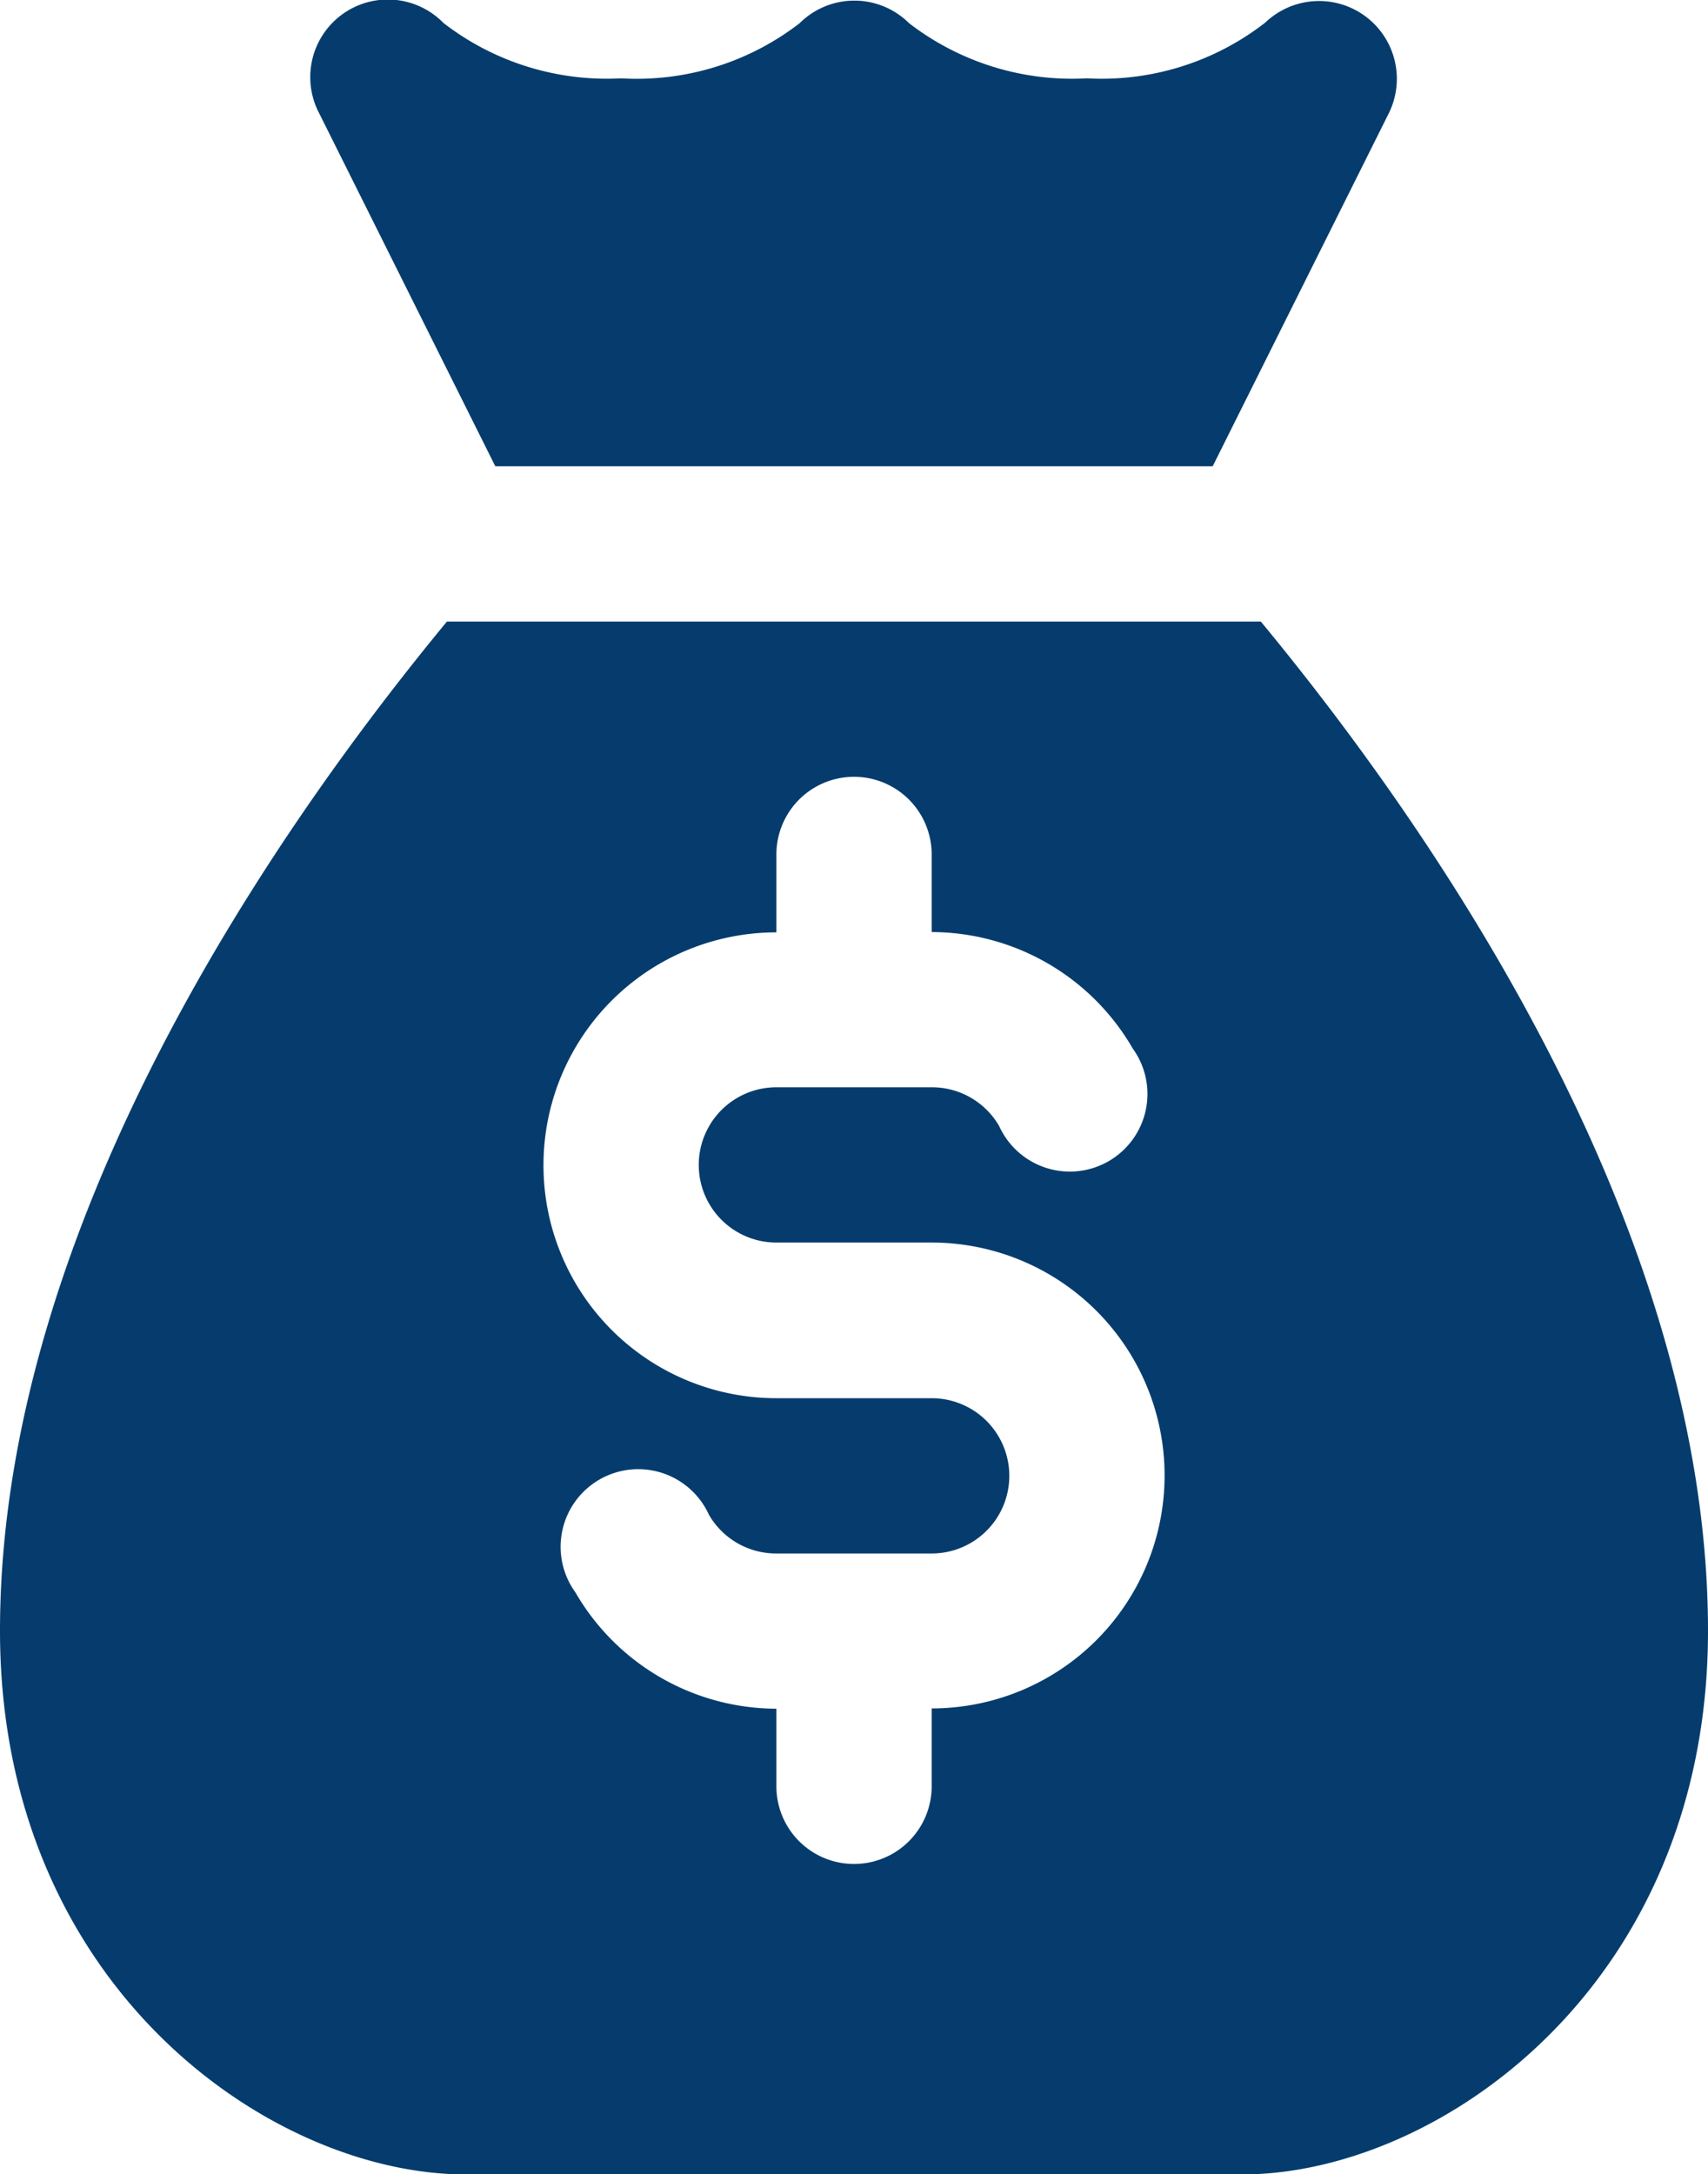
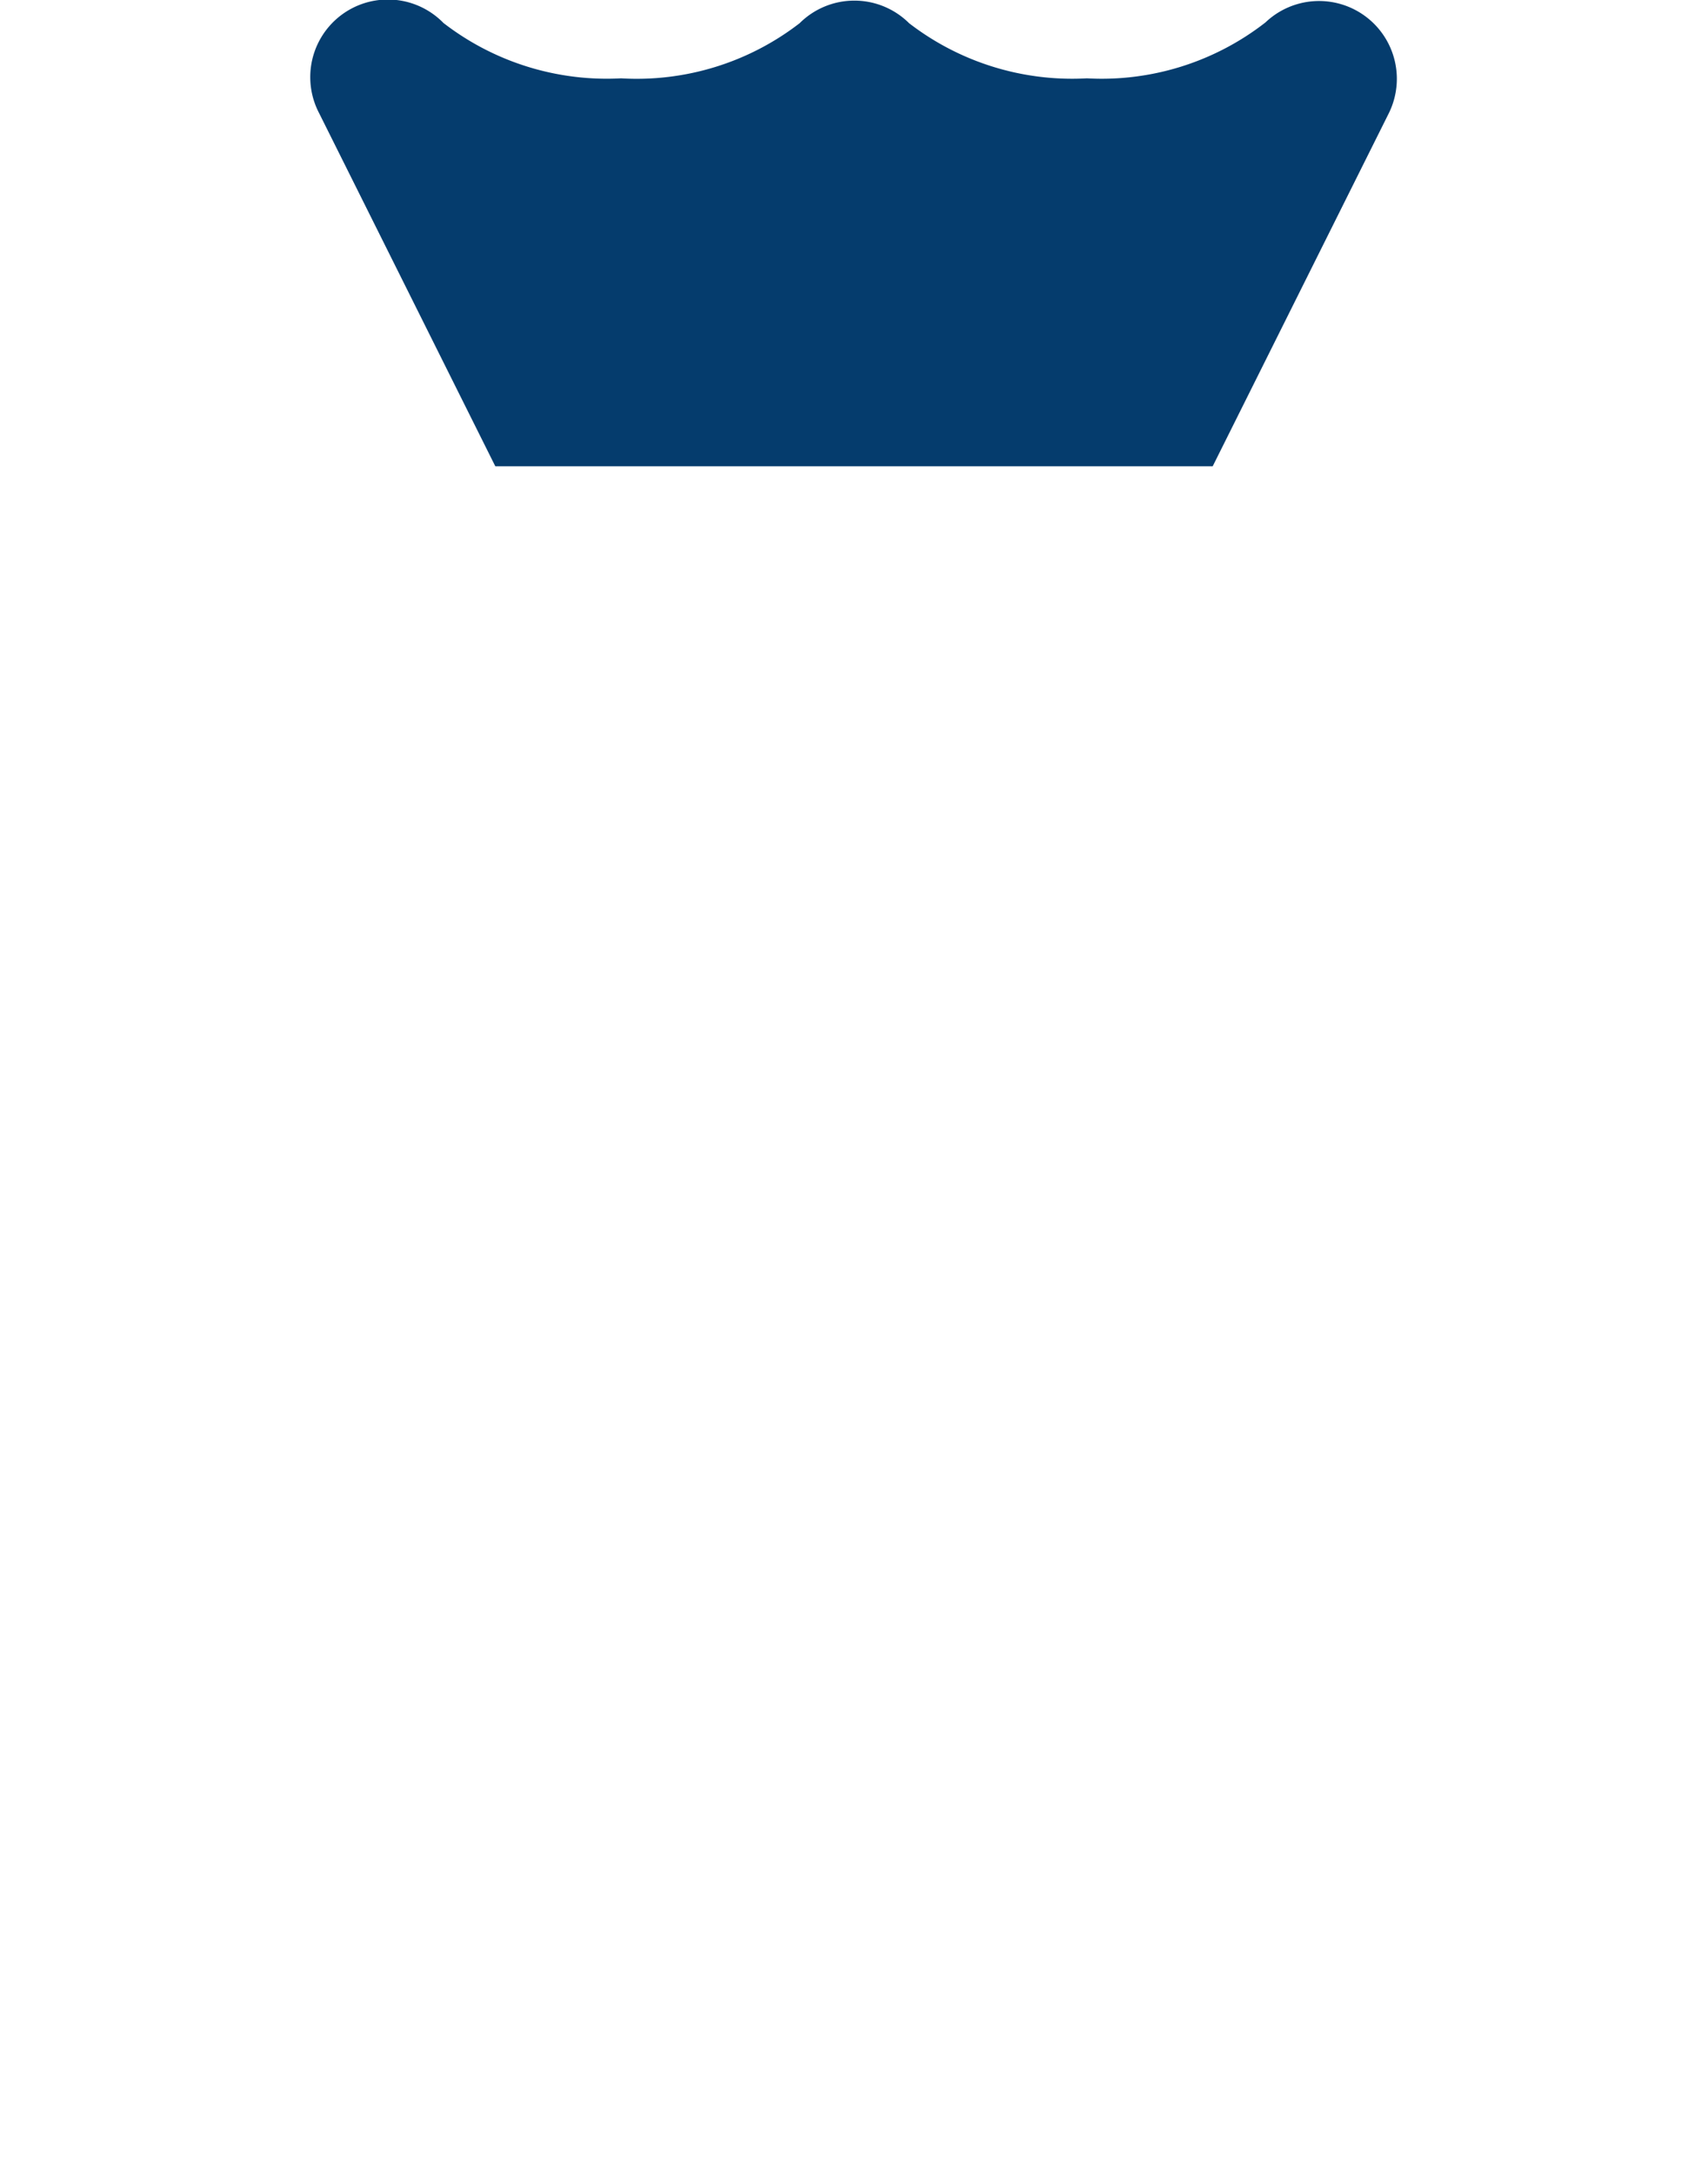
<svg xmlns="http://www.w3.org/2000/svg" width="28.28" height="36" viewBox="0 0 28.28 36">
  <g id="Money_bag" data-name="Money bag" transform="translate(-5 -1.994)">
    <g id="_10-Money-bag" data-name="10-Money-bag" transform="translate(5 1.994)">
-       <path id="Path_16724" data-name="Path 16724" d="M12.059,9.714H23.937l2.918-5.849a1.288,1.288,0,0,0-2.044-1.5,4.409,4.409,0,0,1-2.957.926,4.422,4.422,0,0,1-2.944-.913,1.285,1.285,0,0,0-1.812,0,4.409,4.409,0,0,1-2.957.913A4.422,4.422,0,0,1,11.2,2.374,1.285,1.285,0,0,0,9.141,3.866Z" transform="translate(-3.858 -1.994)" fill="#053c6d" />
-       <path id="Path_16725" data-name="Path 16725" d="M25.876,10H12.4C9.653,13.329,5,19.937,5,26.711c0,5.875,4.473,9,7.713,9H25.567c3.239,0,7.713-3.124,7.713-9C33.28,19.937,28.627,13.329,25.876,10Zm-5.45,18v1.285a1.285,1.285,0,1,1-2.571,0V28a3.856,3.856,0,0,1-3.329-1.928,1.285,1.285,0,1,1,2.211-1.285,1.285,1.285,0,0,0,1.118.643h2.571a1.285,1.285,0,0,0,0-2.571H17.855a3.856,3.856,0,1,1,0-7.713V13.856a1.285,1.285,0,0,1,2.571,0v1.285a3.856,3.856,0,0,1,3.329,1.928,1.285,1.285,0,1,1-2.211,1.285,1.285,1.285,0,0,0-1.118-.643H17.855a1.285,1.285,0,0,0,0,2.571h2.571a3.856,3.856,0,0,1,0,7.713Z" transform="translate(-5 0.291)" fill="#053c6d" />
+       <path id="Path_16724" data-name="Path 16724" d="M12.059,9.714H23.937l2.918-5.849a1.288,1.288,0,0,0-2.044-1.5,4.409,4.409,0,0,1-2.957.926,4.422,4.422,0,0,1-2.944-.913,1.285,1.285,0,0,0-1.812,0,4.409,4.409,0,0,1-2.957.913A4.422,4.422,0,0,1,11.2,2.374,1.285,1.285,0,0,0,9.141,3.866" transform="translate(-3.858 -1.994)" fill="#053c6d" />
    </g>
  </g>
</svg>